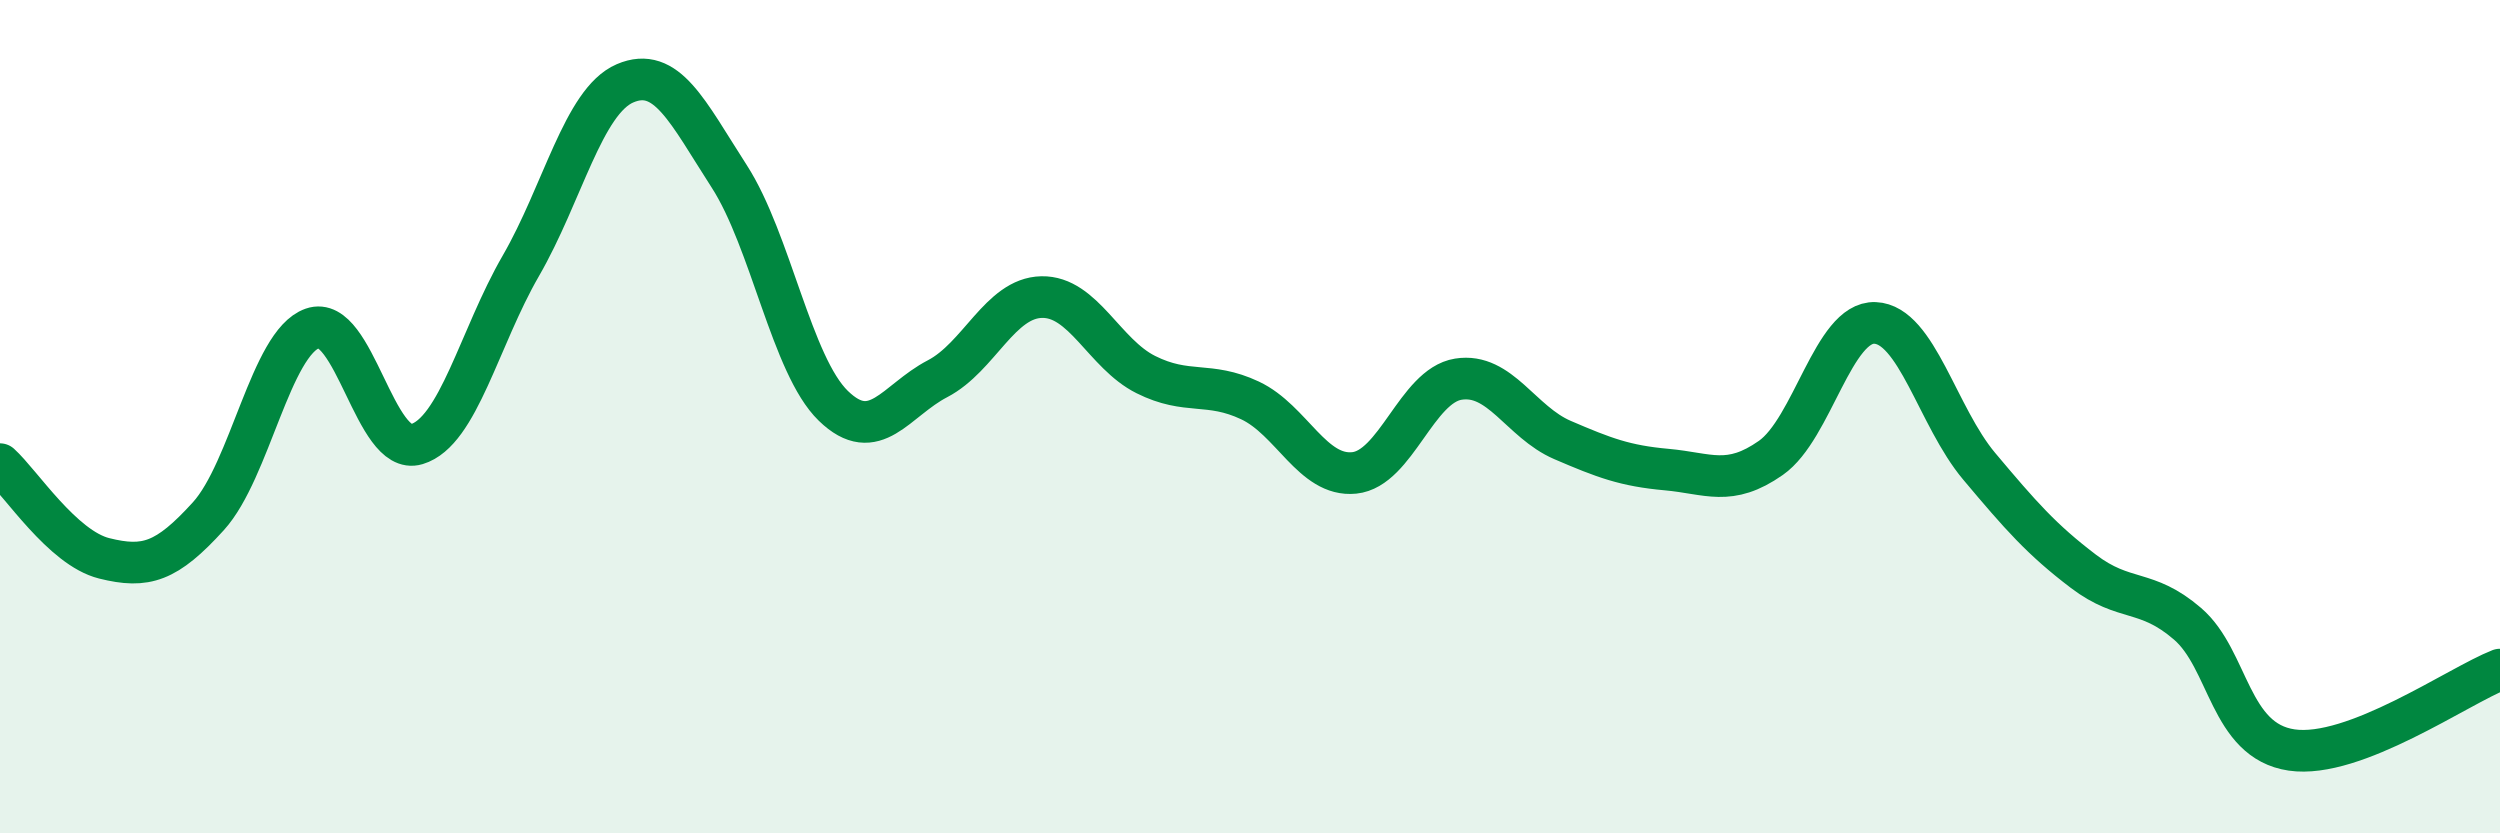
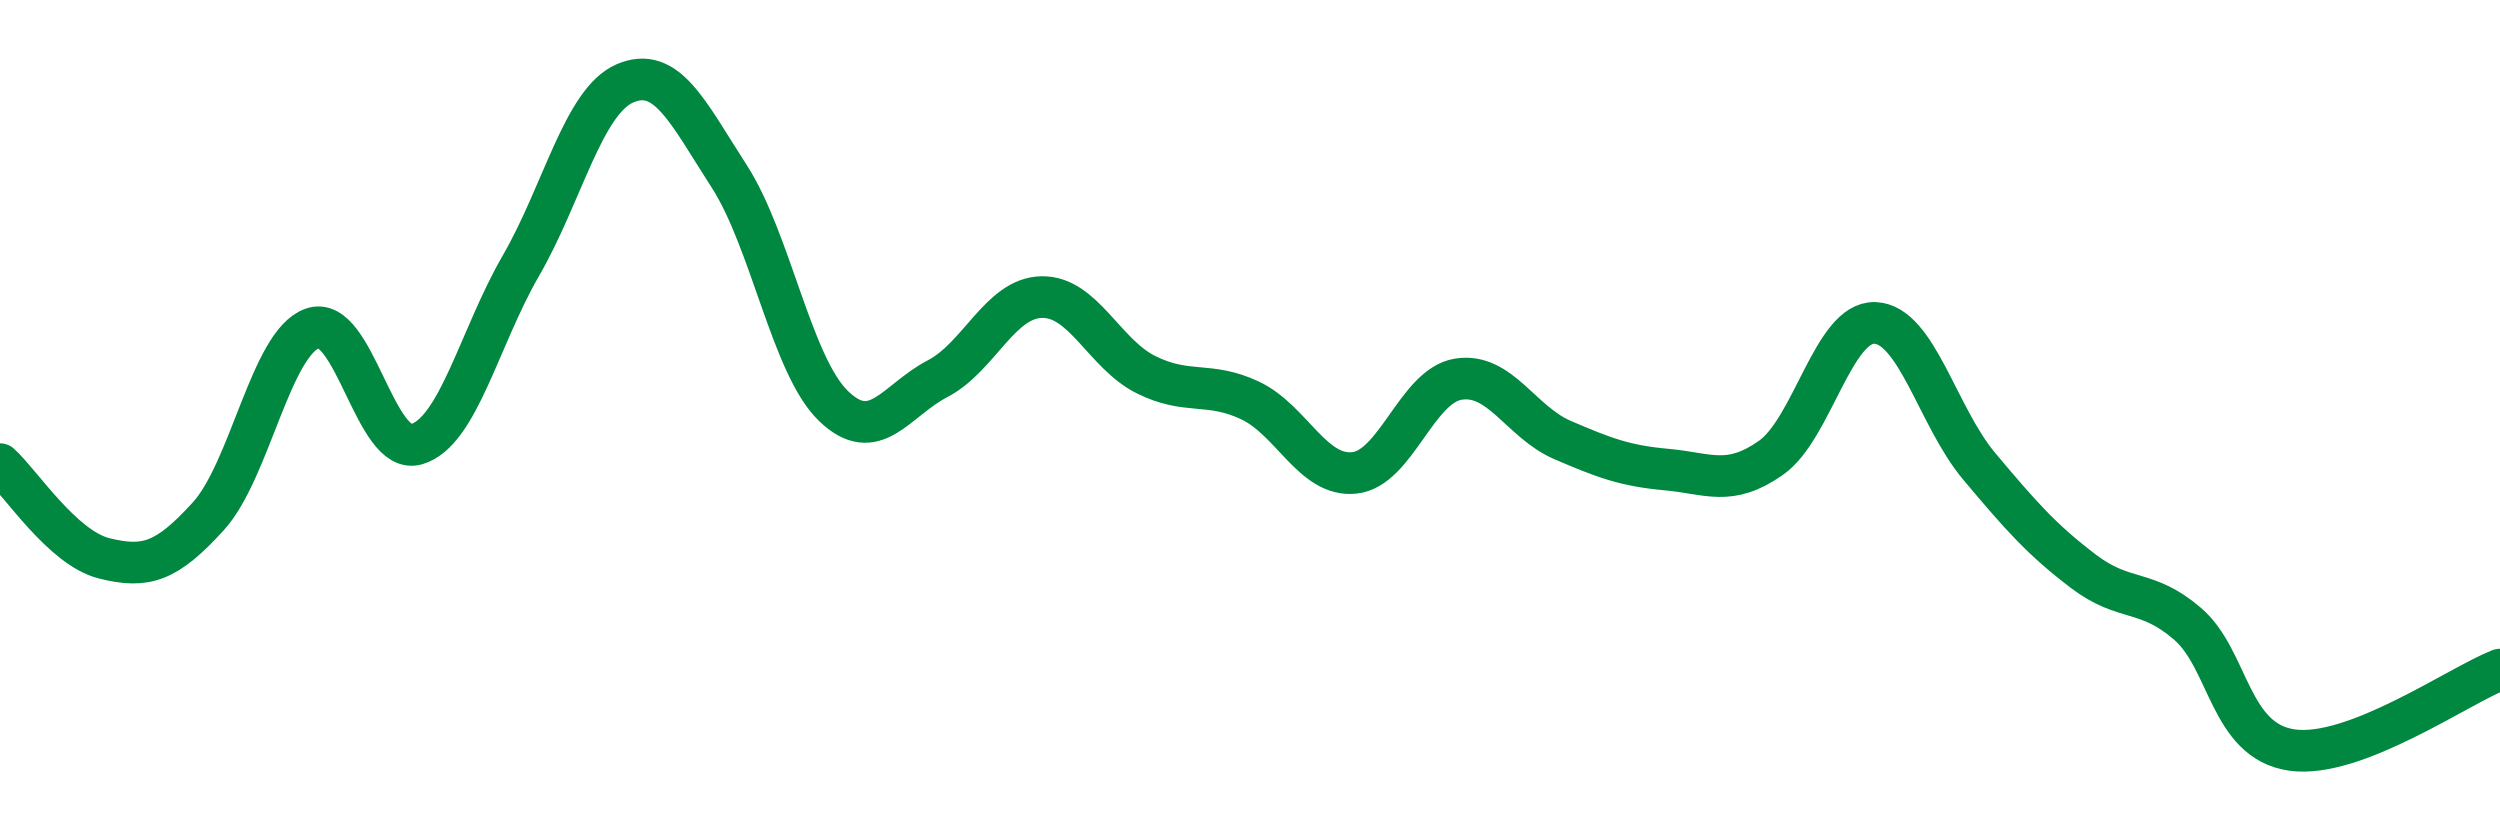
<svg xmlns="http://www.w3.org/2000/svg" width="60" height="20" viewBox="0 0 60 20">
-   <path d="M 0,11.14 C 0.5,11.59 1.5,13.15 2.5,13.4 C 3.5,13.65 4,13.49 5,12.39 C 6,11.29 6.5,8.23 7.5,7.88 C 8.5,7.53 9,10.96 10,10.66 C 11,10.36 11.5,8.11 12.5,6.38 C 13.5,4.65 14,2.43 15,2 C 16,1.57 16.5,2.68 17.5,4.23 C 18.5,5.78 19,8.77 20,9.74 C 21,10.71 21.5,9.61 22.5,9.09 C 23.5,8.57 24,7.15 25,7.13 C 26,7.11 26.5,8.49 27.5,8.99 C 28.5,9.49 29,9.14 30,9.61 C 31,10.08 31.5,11.45 32.5,11.35 C 33.5,11.25 34,9.26 35,9.1 C 36,8.94 36.5,10.13 37.5,10.56 C 38.5,10.99 39,11.18 40,11.27 C 41,11.36 41.5,11.69 42.5,10.99 C 43.5,10.29 44,7.71 45,7.75 C 46,7.79 46.5,10 47.5,11.19 C 48.5,12.38 49,12.95 50,13.71 C 51,14.47 51.5,14.11 52.5,14.97 C 53.5,15.83 53.5,17.78 55,18 C 56.5,18.22 59,16.46 60,16.07L60 20L0 20Z" fill="#008740" opacity="0.1" stroke-linecap="round" stroke-linejoin="round" />
  <path d="M 0,11.14 C 0.5,11.59 1.5,13.15 2.5,13.4 C 3.5,13.65 4,13.49 5,12.39 C 6,11.29 6.5,8.23 7.5,7.88 C 8.5,7.53 9,10.96 10,10.66 C 11,10.36 11.5,8.11 12.5,6.38 C 13.5,4.65 14,2.43 15,2 C 16,1.57 16.5,2.68 17.5,4.23 C 18.5,5.78 19,8.77 20,9.74 C 21,10.71 21.5,9.61 22.5,9.09 C 23.5,8.57 24,7.15 25,7.13 C 26,7.11 26.5,8.49 27.5,8.99 C 28.5,9.49 29,9.14 30,9.61 C 31,10.08 31.5,11.45 32.5,11.35 C 33.5,11.25 34,9.26 35,9.1 C 36,8.94 36.5,10.13 37.5,10.56 C 38.5,10.99 39,11.18 40,11.27 C 41,11.36 41.5,11.69 42.5,10.99 C 43.5,10.29 44,7.71 45,7.75 C 46,7.79 46.5,10 47.5,11.19 C 48.5,12.38 49,12.95 50,13.71 C 51,14.47 51.5,14.11 52.5,14.97 C 53.5,15.83 53.5,17.78 55,18 C 56.5,18.22 59,16.46 60,16.07" stroke="#008740" stroke-width="1" fill="none" stroke-linecap="round" stroke-linejoin="round" />
</svg>